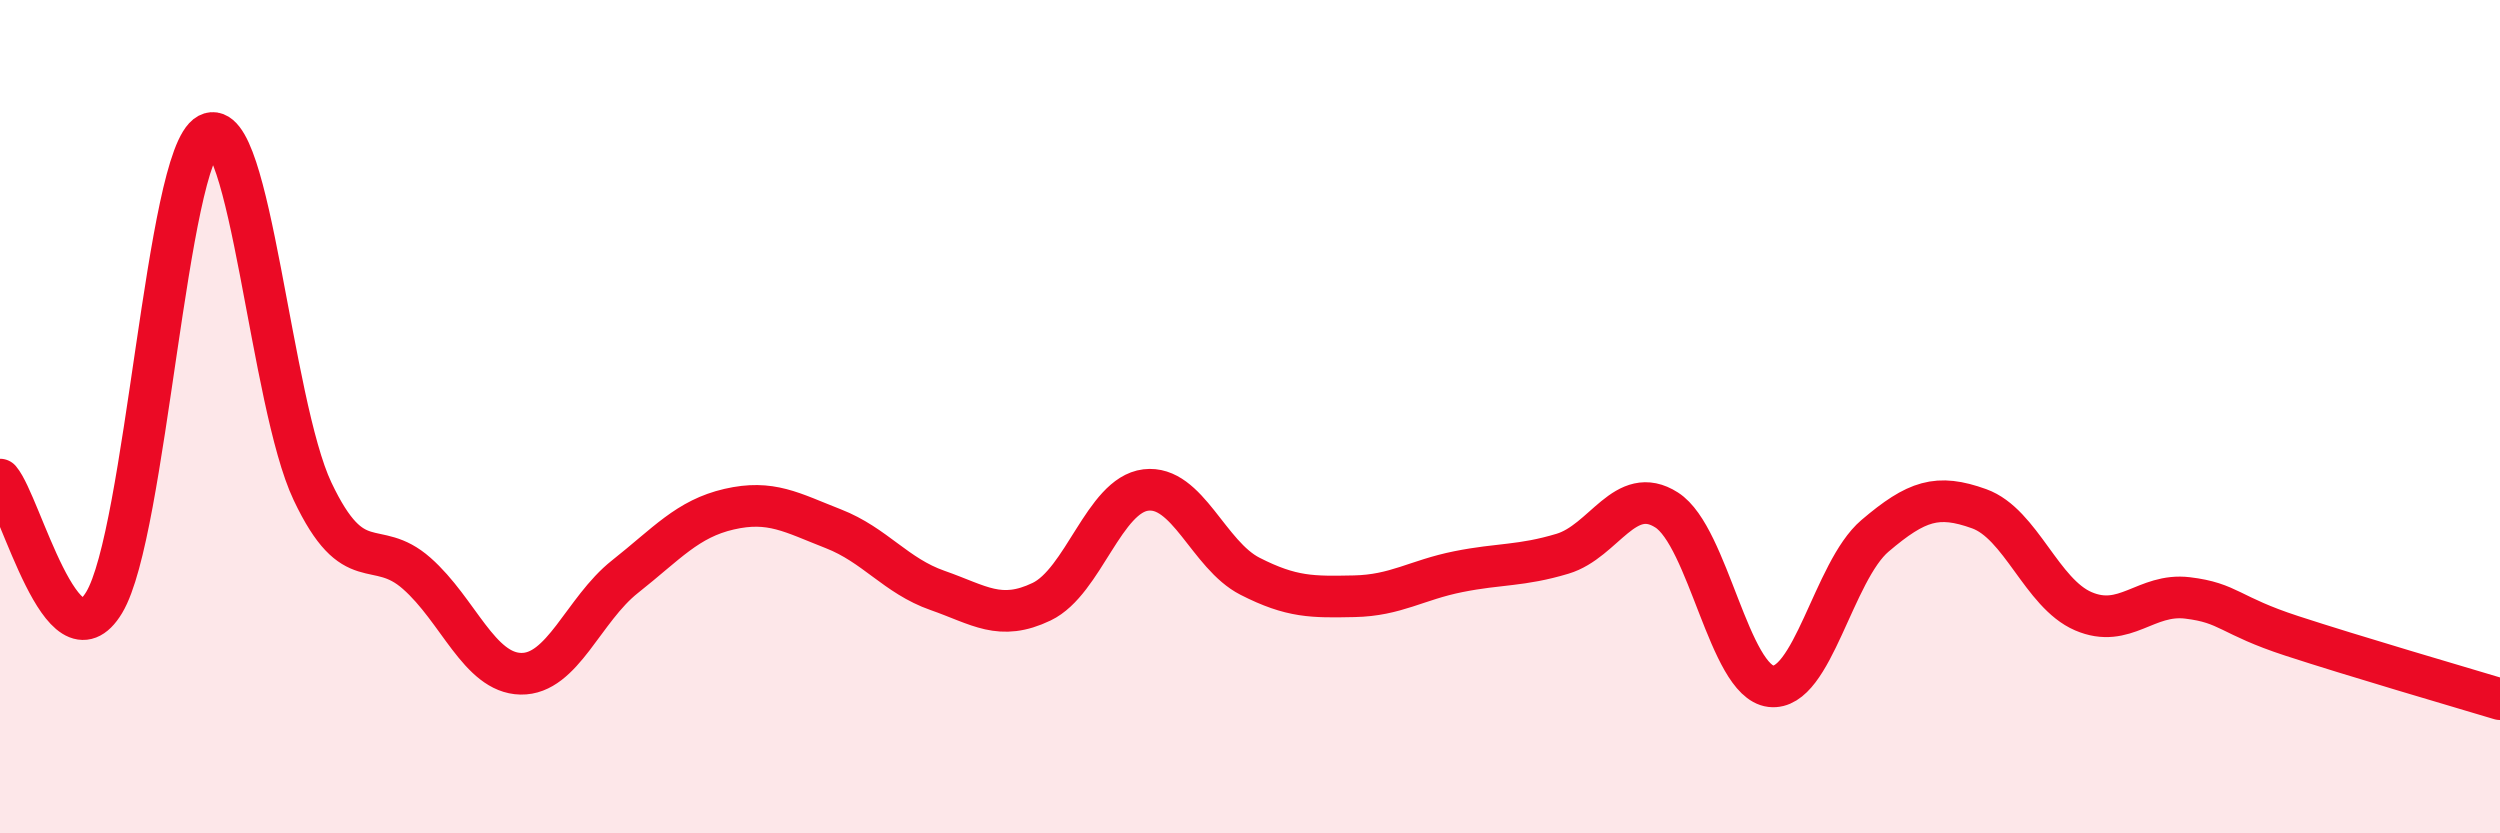
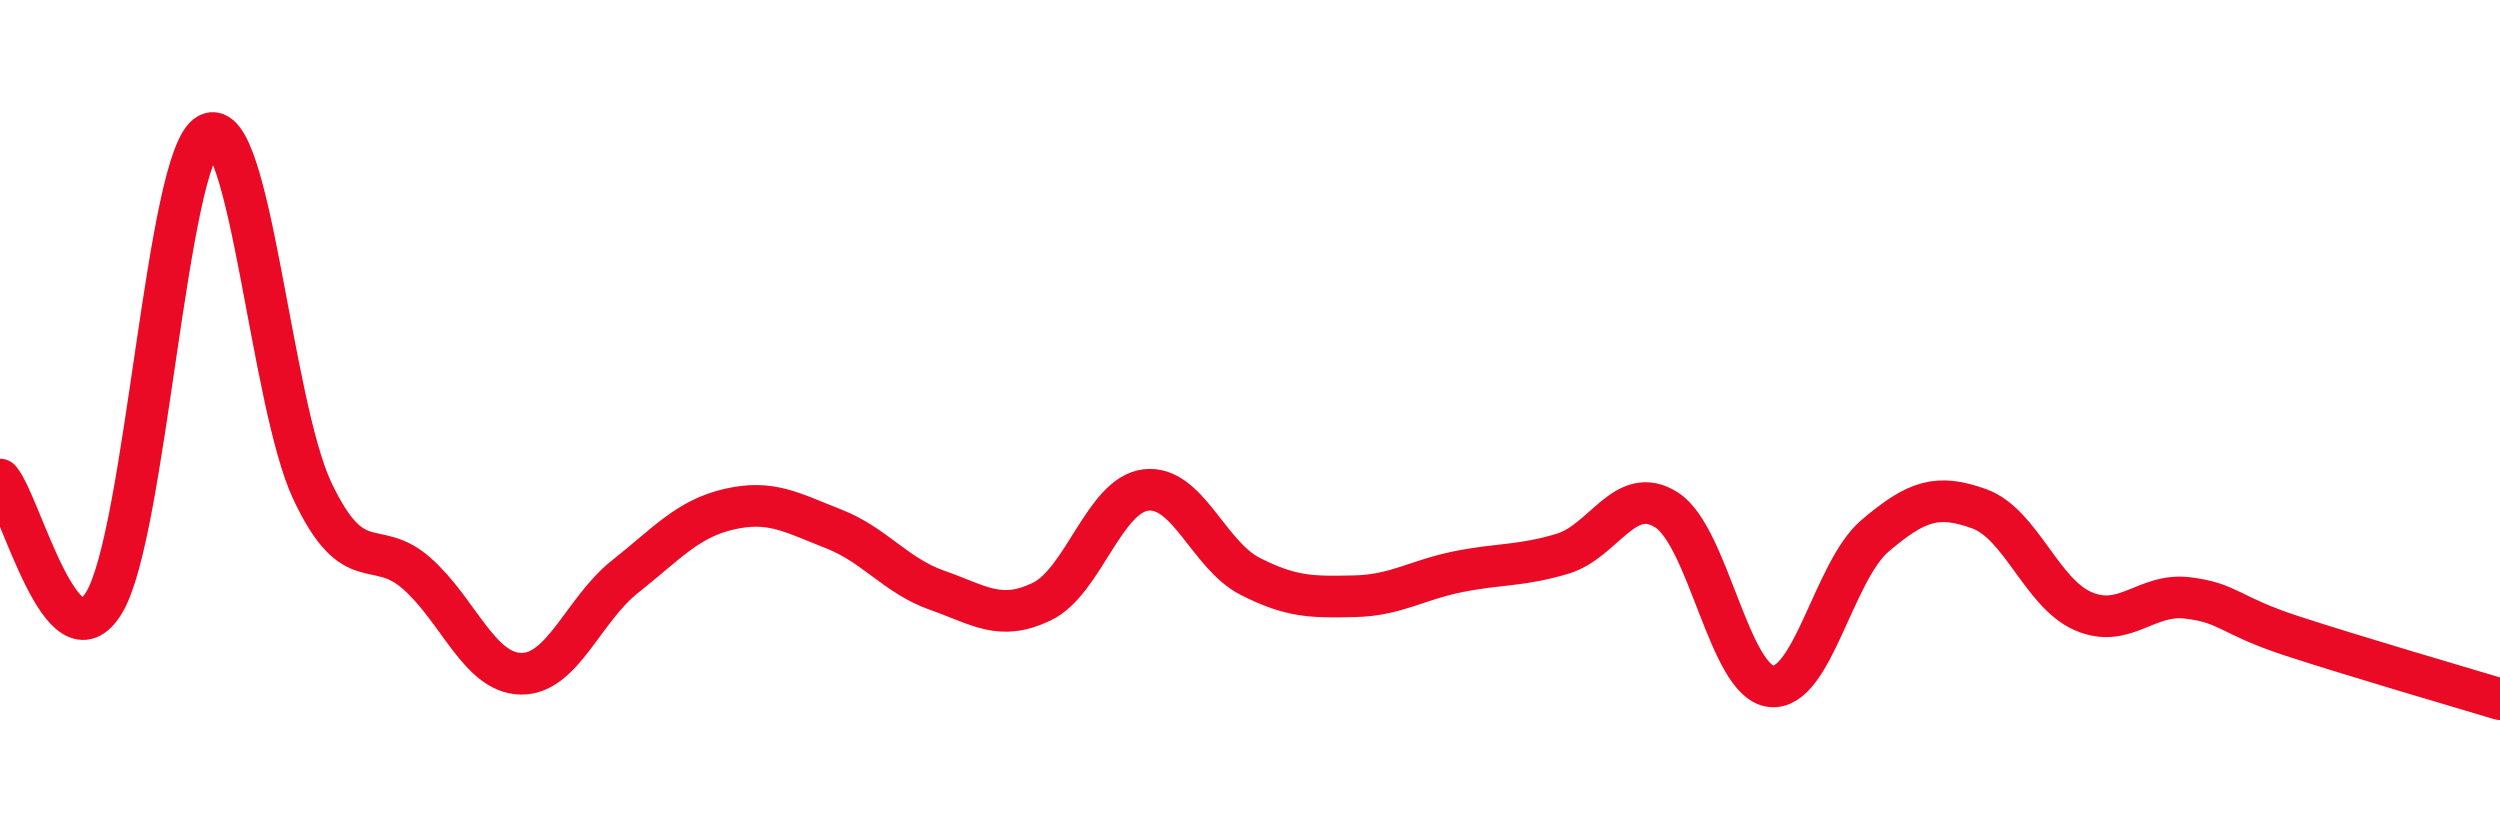
<svg xmlns="http://www.w3.org/2000/svg" width="60" height="20" viewBox="0 0 60 20">
-   <path d="M 0,11.51 C 0.5,12.1 1.5,16.12 2.5,14.46 C 3.5,12.8 4,3.75 5,3.22 C 6,2.69 6.5,9.68 7.5,11.79 C 8.5,13.9 9,12.88 10,13.76 C 11,14.64 11.5,16.15 12.5,16.17 C 13.5,16.19 14,14.63 15,13.84 C 16,13.05 16.5,12.45 17.5,12.22 C 18.5,11.99 19,12.3 20,12.69 C 21,13.08 21.5,13.82 22.5,14.17 C 23.5,14.52 24,14.92 25,14.44 C 26,13.96 26.5,11.88 27.5,11.76 C 28.5,11.64 29,13.32 30,13.83 C 31,14.34 31.5,14.33 32.5,14.31 C 33.5,14.29 34,13.92 35,13.72 C 36,13.52 36.5,13.59 37.5,13.29 C 38.5,12.99 39,11.6 40,12.24 C 41,12.88 41.5,16.35 42.5,16.47 C 43.5,16.59 44,13.71 45,12.86 C 46,12.01 46.5,11.85 47.5,12.21 C 48.5,12.57 49,14.24 50,14.67 C 51,15.1 51.5,14.23 52.5,14.35 C 53.5,14.47 53.5,14.77 55,15.26 C 56.5,15.75 59,16.48 60,16.78L60 20L0 20Z" fill="#EB0A25" opacity="0.1" stroke-linecap="round" stroke-linejoin="round" />
  <path d="M 0,11.51 C 0.5,12.1 1.5,16.12 2.5,14.46 C 3.5,12.8 4,3.75 5,3.22 C 6,2.69 6.5,9.68 7.5,11.79 C 8.5,13.9 9,12.88 10,13.76 C 11,14.64 11.5,16.15 12.5,16.17 C 13.5,16.19 14,14.63 15,13.84 C 16,13.05 16.5,12.45 17.5,12.22 C 18.5,11.99 19,12.3 20,12.69 C 21,13.08 21.5,13.82 22.5,14.17 C 23.5,14.52 24,14.92 25,14.44 C 26,13.96 26.5,11.88 27.5,11.76 C 28.5,11.64 29,13.32 30,13.83 C 31,14.34 31.5,14.33 32.5,14.31 C 33.5,14.29 34,13.92 35,13.72 C 36,13.52 36.5,13.59 37.5,13.29 C 38.5,12.99 39,11.6 40,12.24 C 41,12.88 41.5,16.35 42.5,16.47 C 43.5,16.59 44,13.71 45,12.86 C 46,12.01 46.5,11.85 47.5,12.21 C 48.5,12.57 49,14.24 50,14.67 C 51,15.1 51.5,14.23 52.5,14.35 C 53.5,14.47 53.5,14.77 55,15.26 C 56.5,15.75 59,16.48 60,16.78" stroke="#EB0A25" stroke-width="1" fill="none" stroke-linecap="round" stroke-linejoin="round" />
</svg>